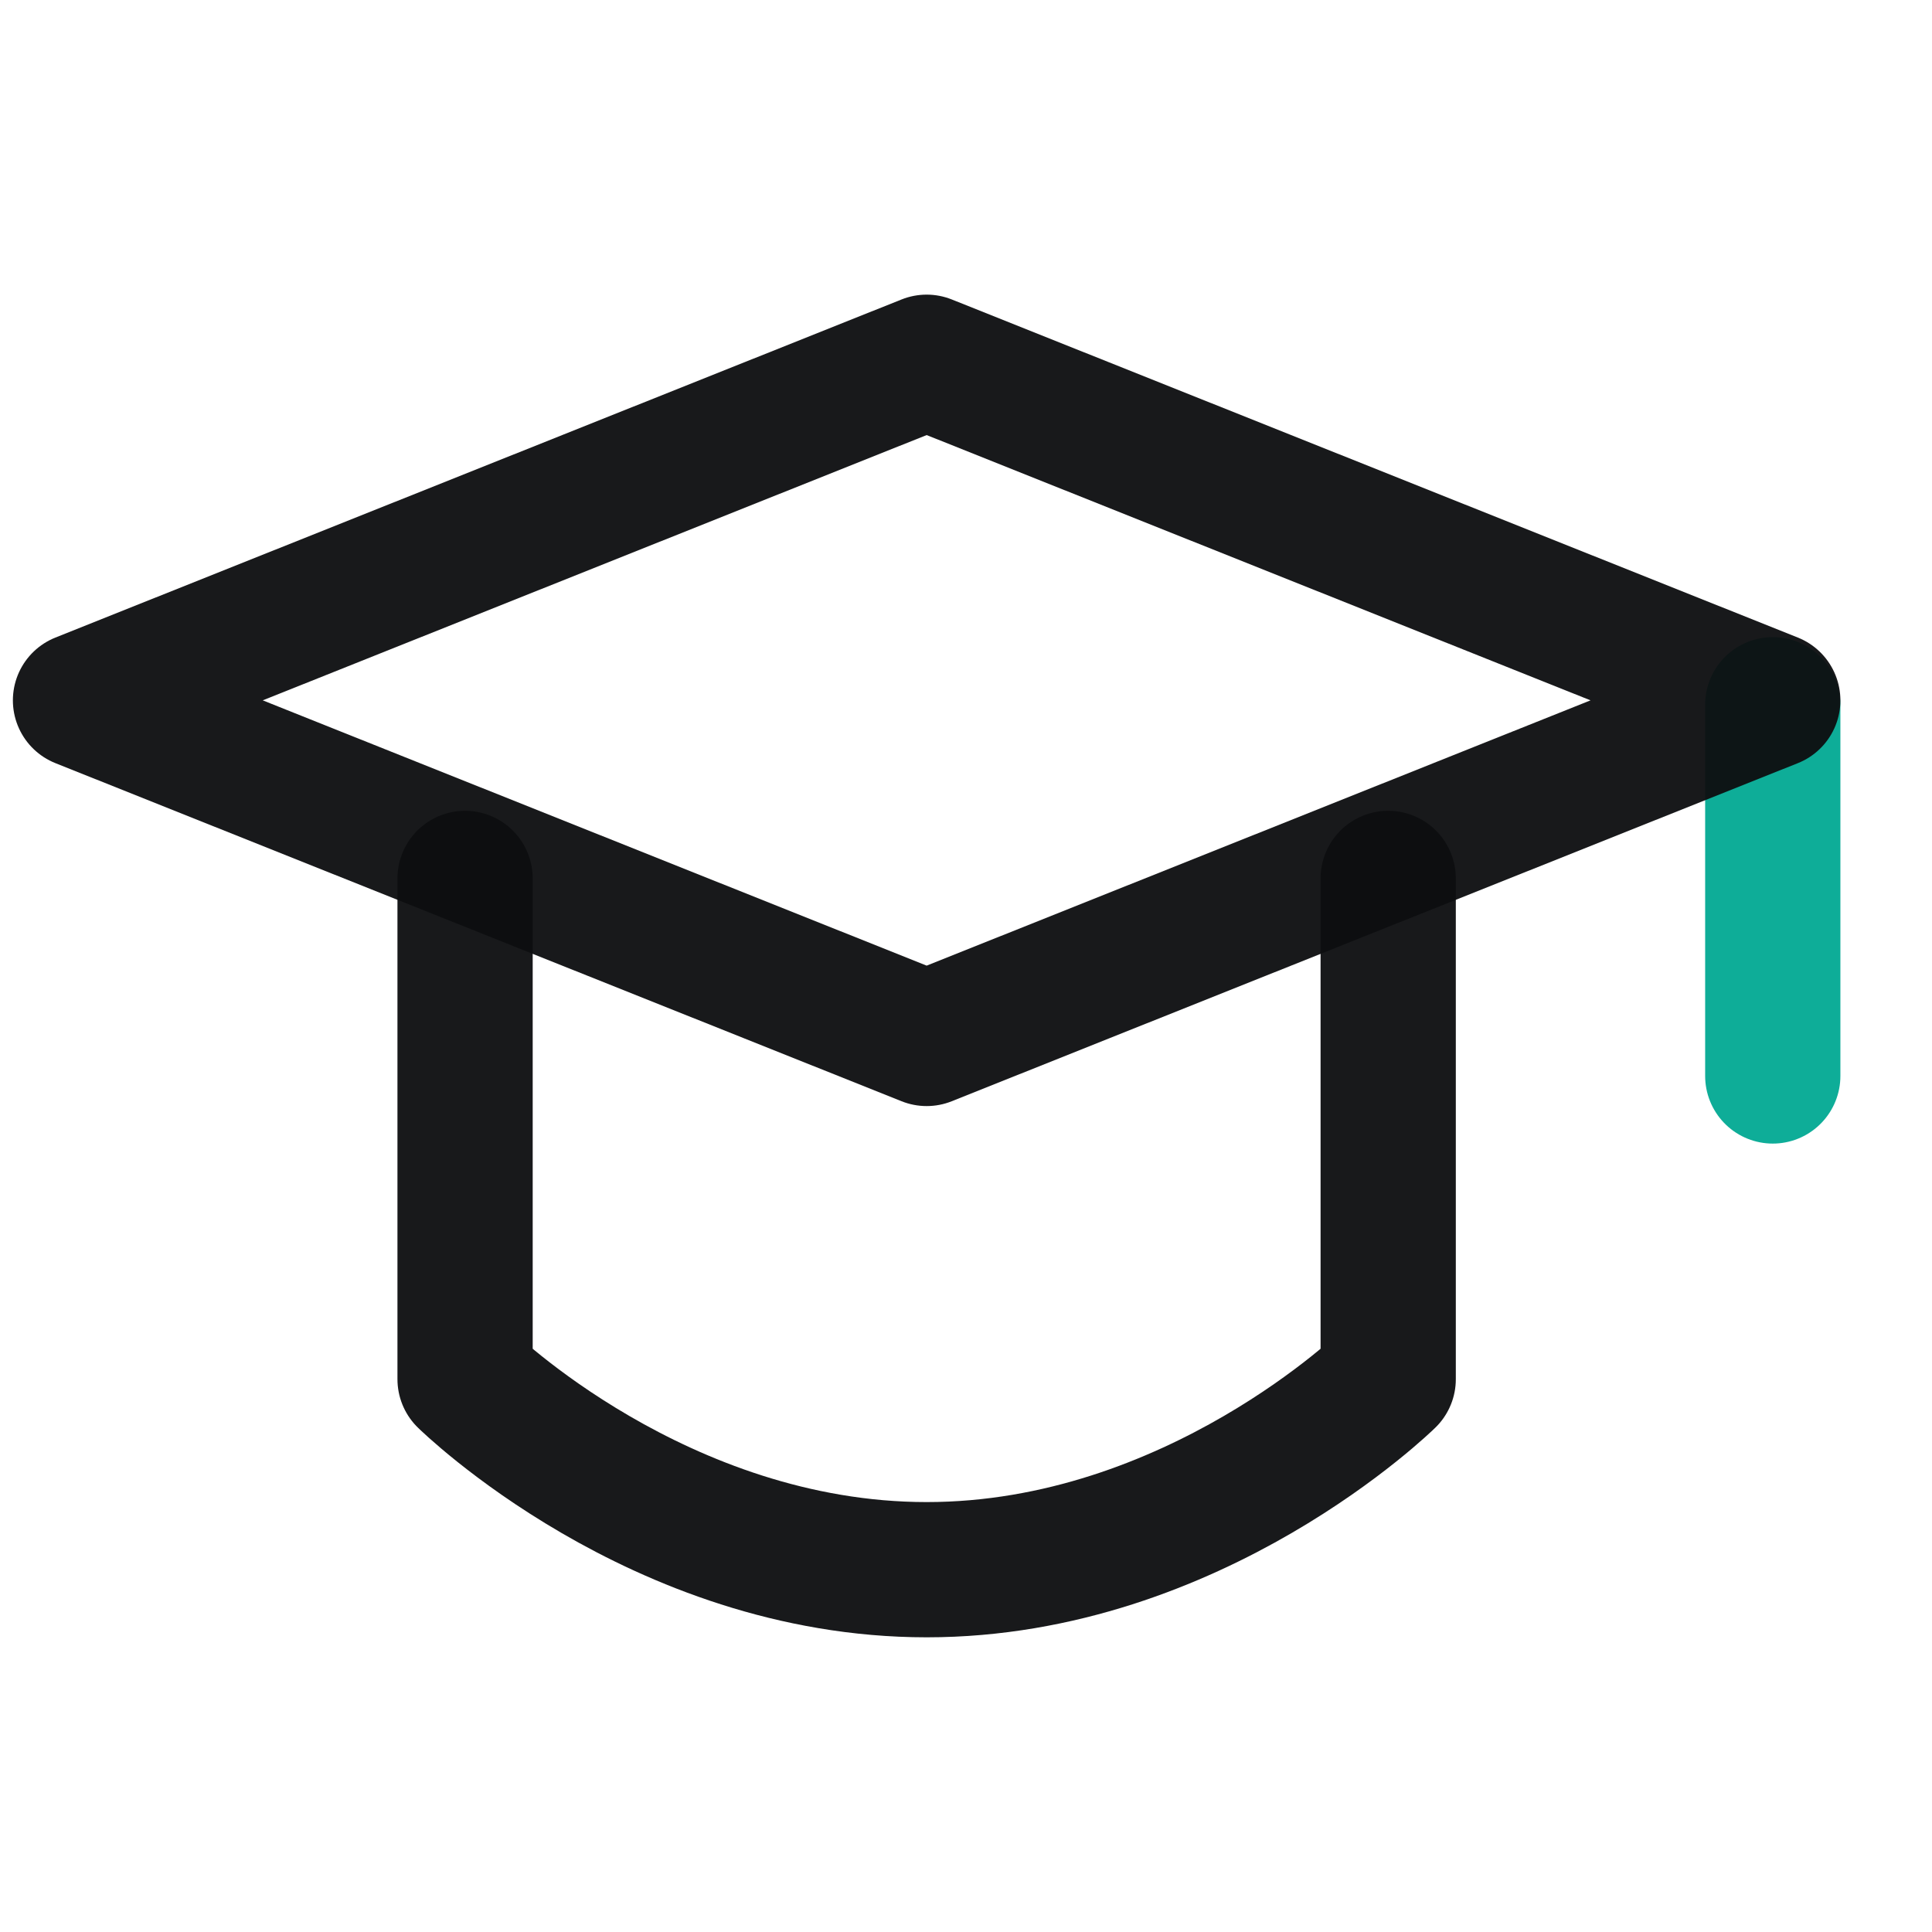
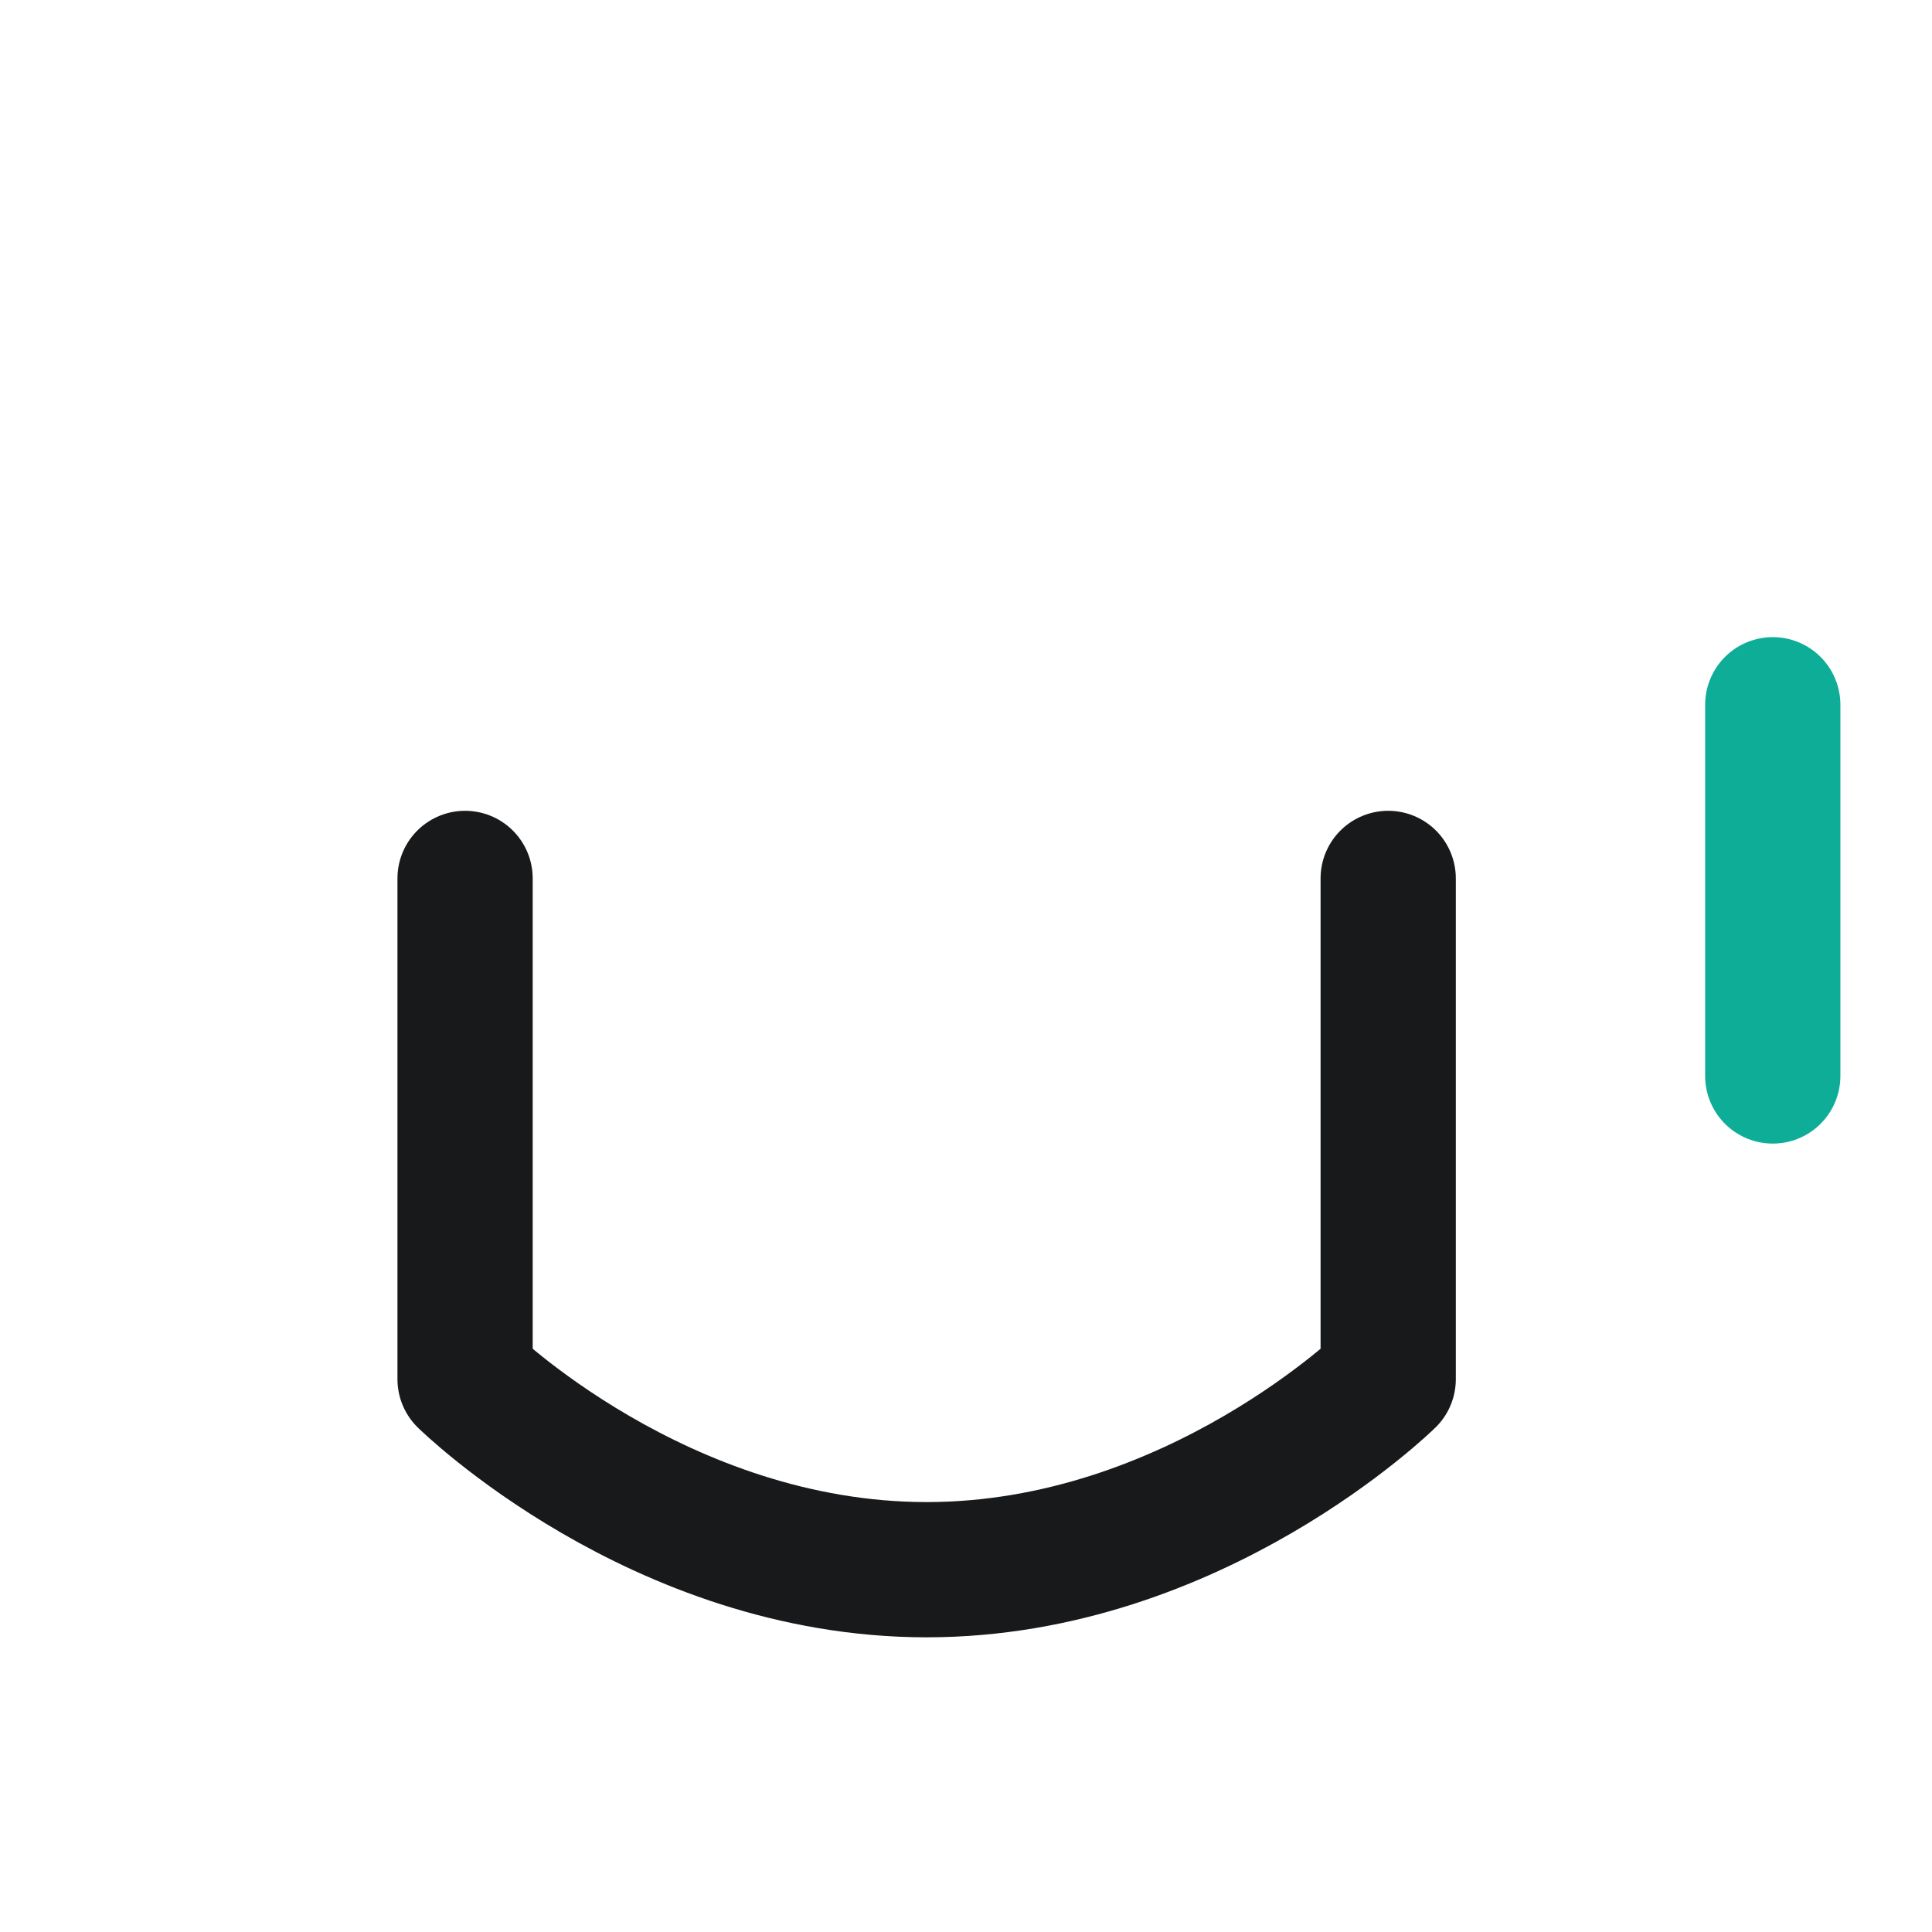
<svg xmlns="http://www.w3.org/2000/svg" width="36" height="36" viewBox="0 0 36 36" fill="none">
  <g id="icon_æå¼">
    <path id="Vector" d="M33.033 13.132V20.049" stroke="#0EAD98" stroke-width="2.52" stroke-linecap="round" stroke-linejoin="round" />
-     <path id="Vector_2" d="M1.5 13.05L17.267 6.75L33.033 13.05L17.267 19.35L1.5 13.05Z" stroke="#0D0E10" stroke-opacity="0.95" stroke-width="2.52" stroke-linejoin="round" />
    <path id="Vector_3" d="M8.666 16.368V25.699C8.666 25.699 12.274 29.249 17.267 29.249C22.259 29.249 25.867 25.699 25.867 25.699V16.368" stroke="#0D0E10" stroke-opacity="0.95" stroke-width="2.52" stroke-linecap="round" stroke-linejoin="round" />
  </g>
</svg>